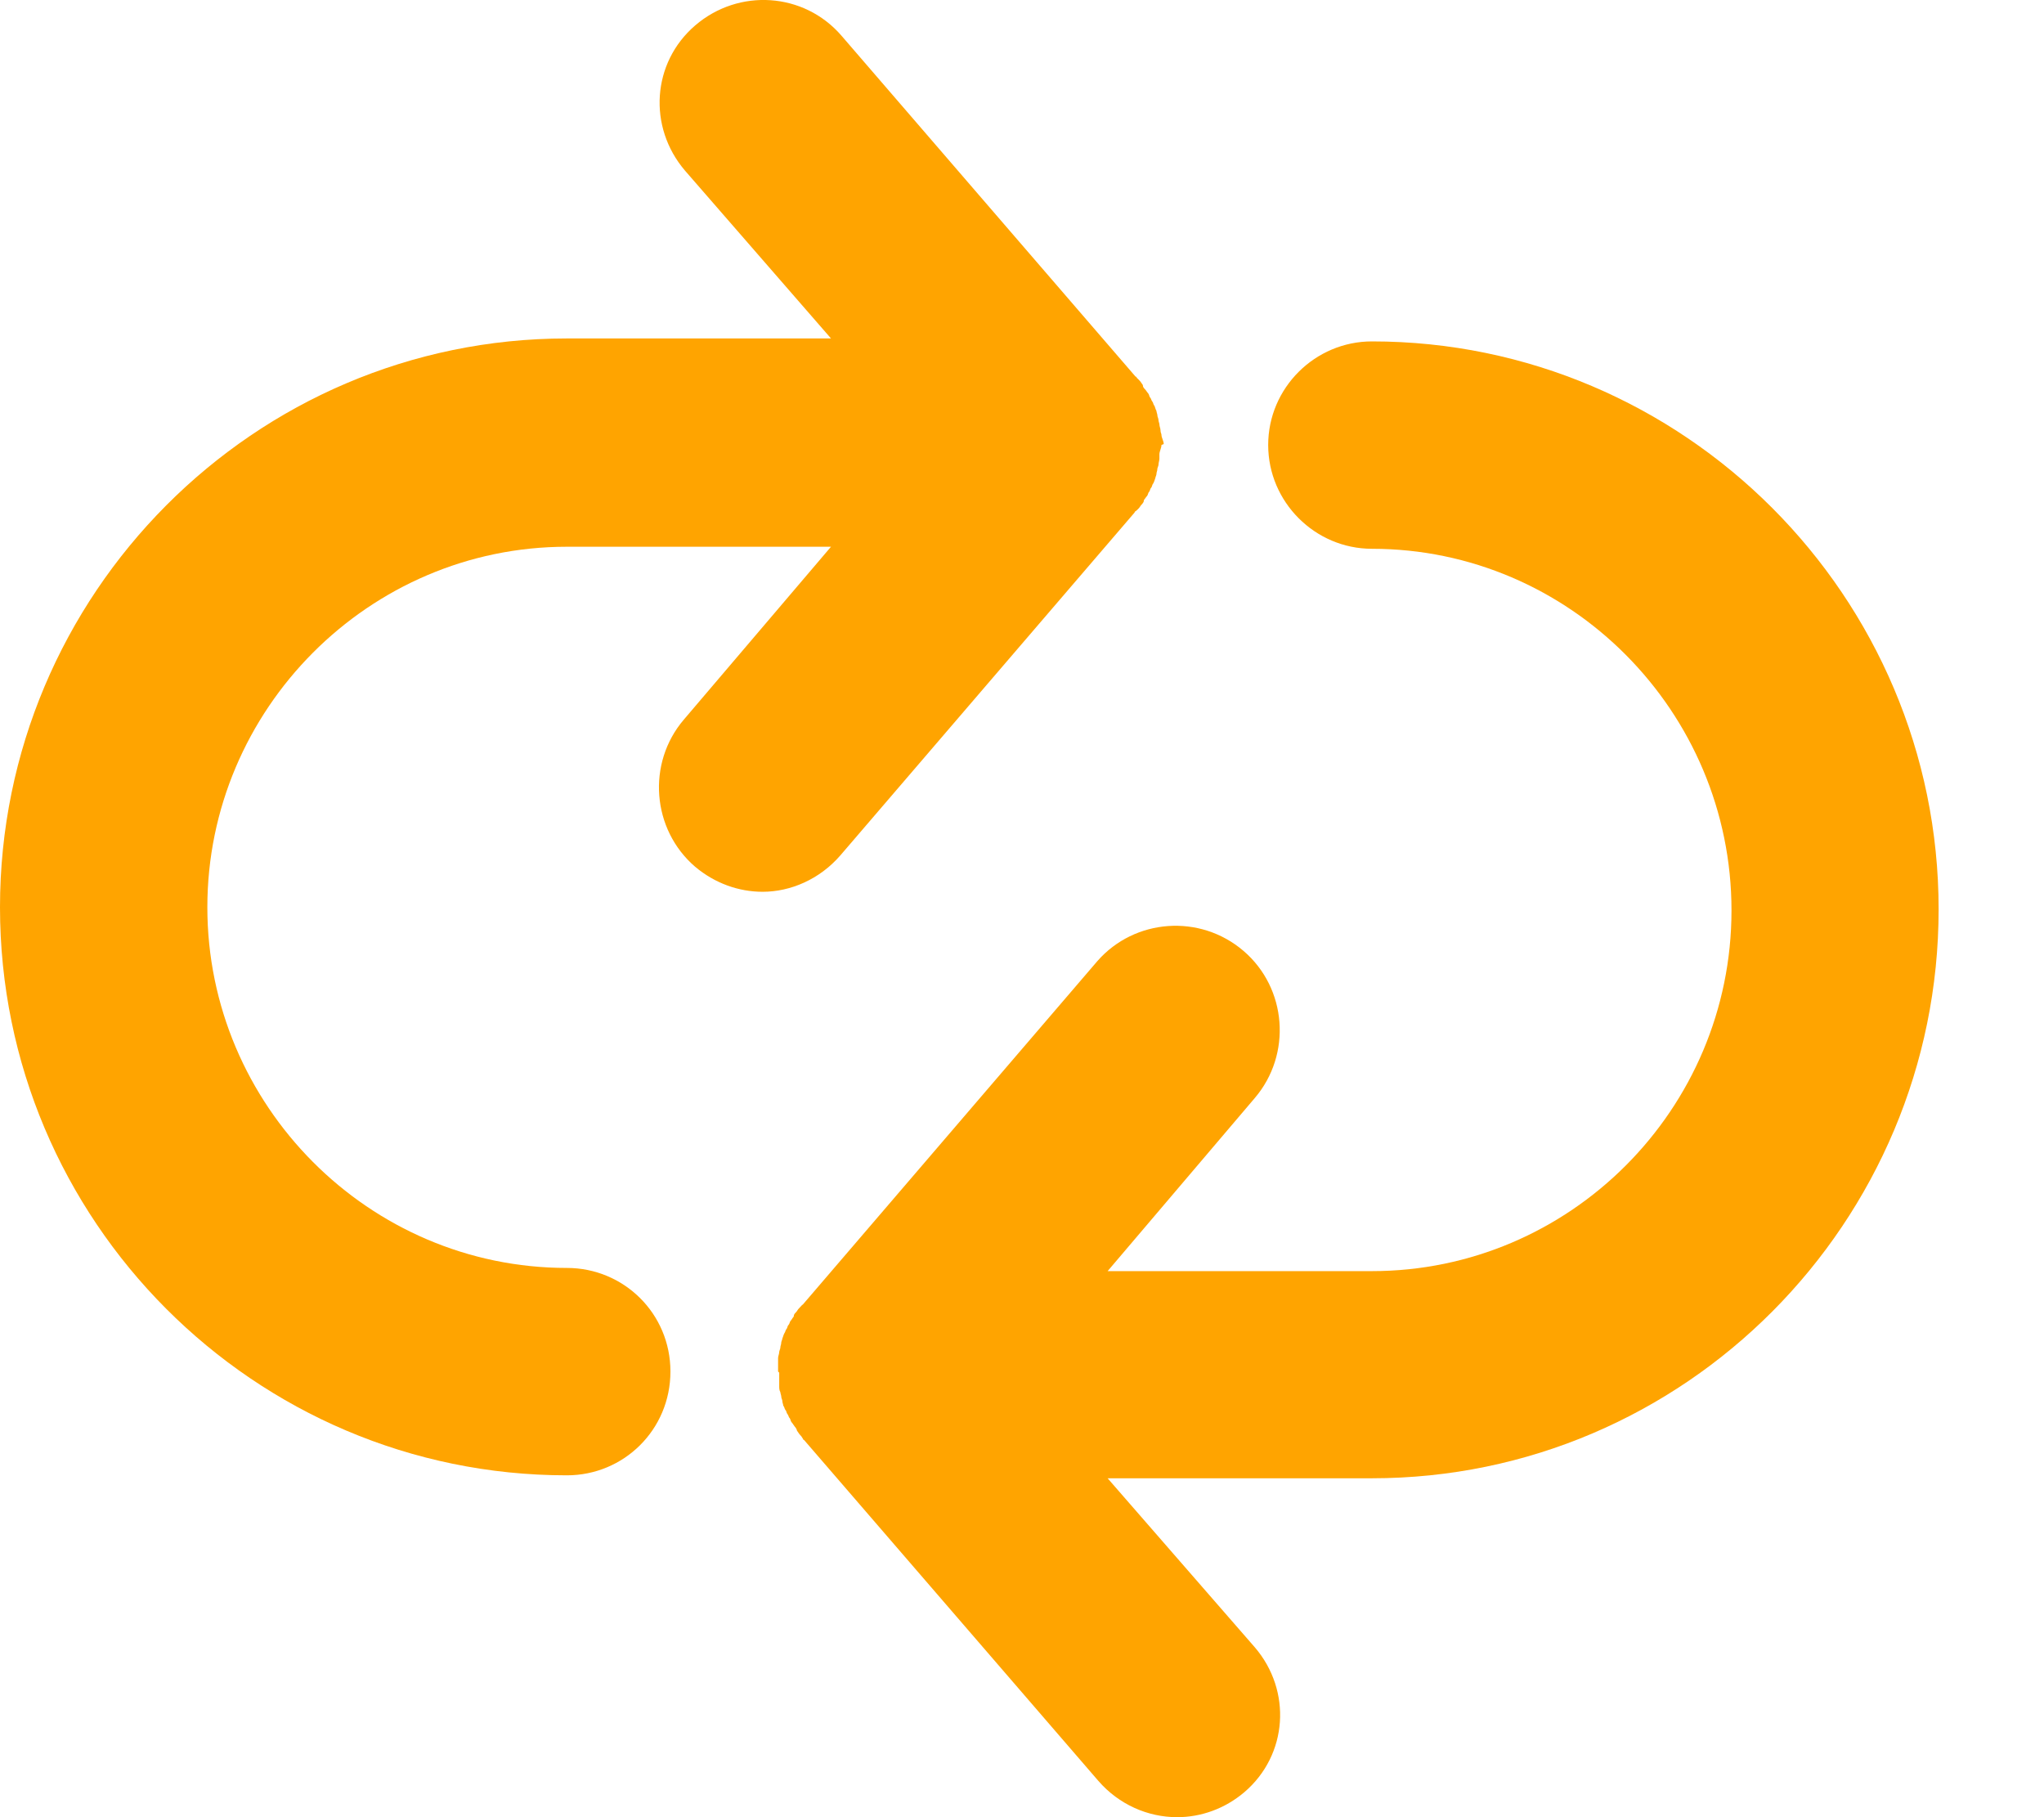
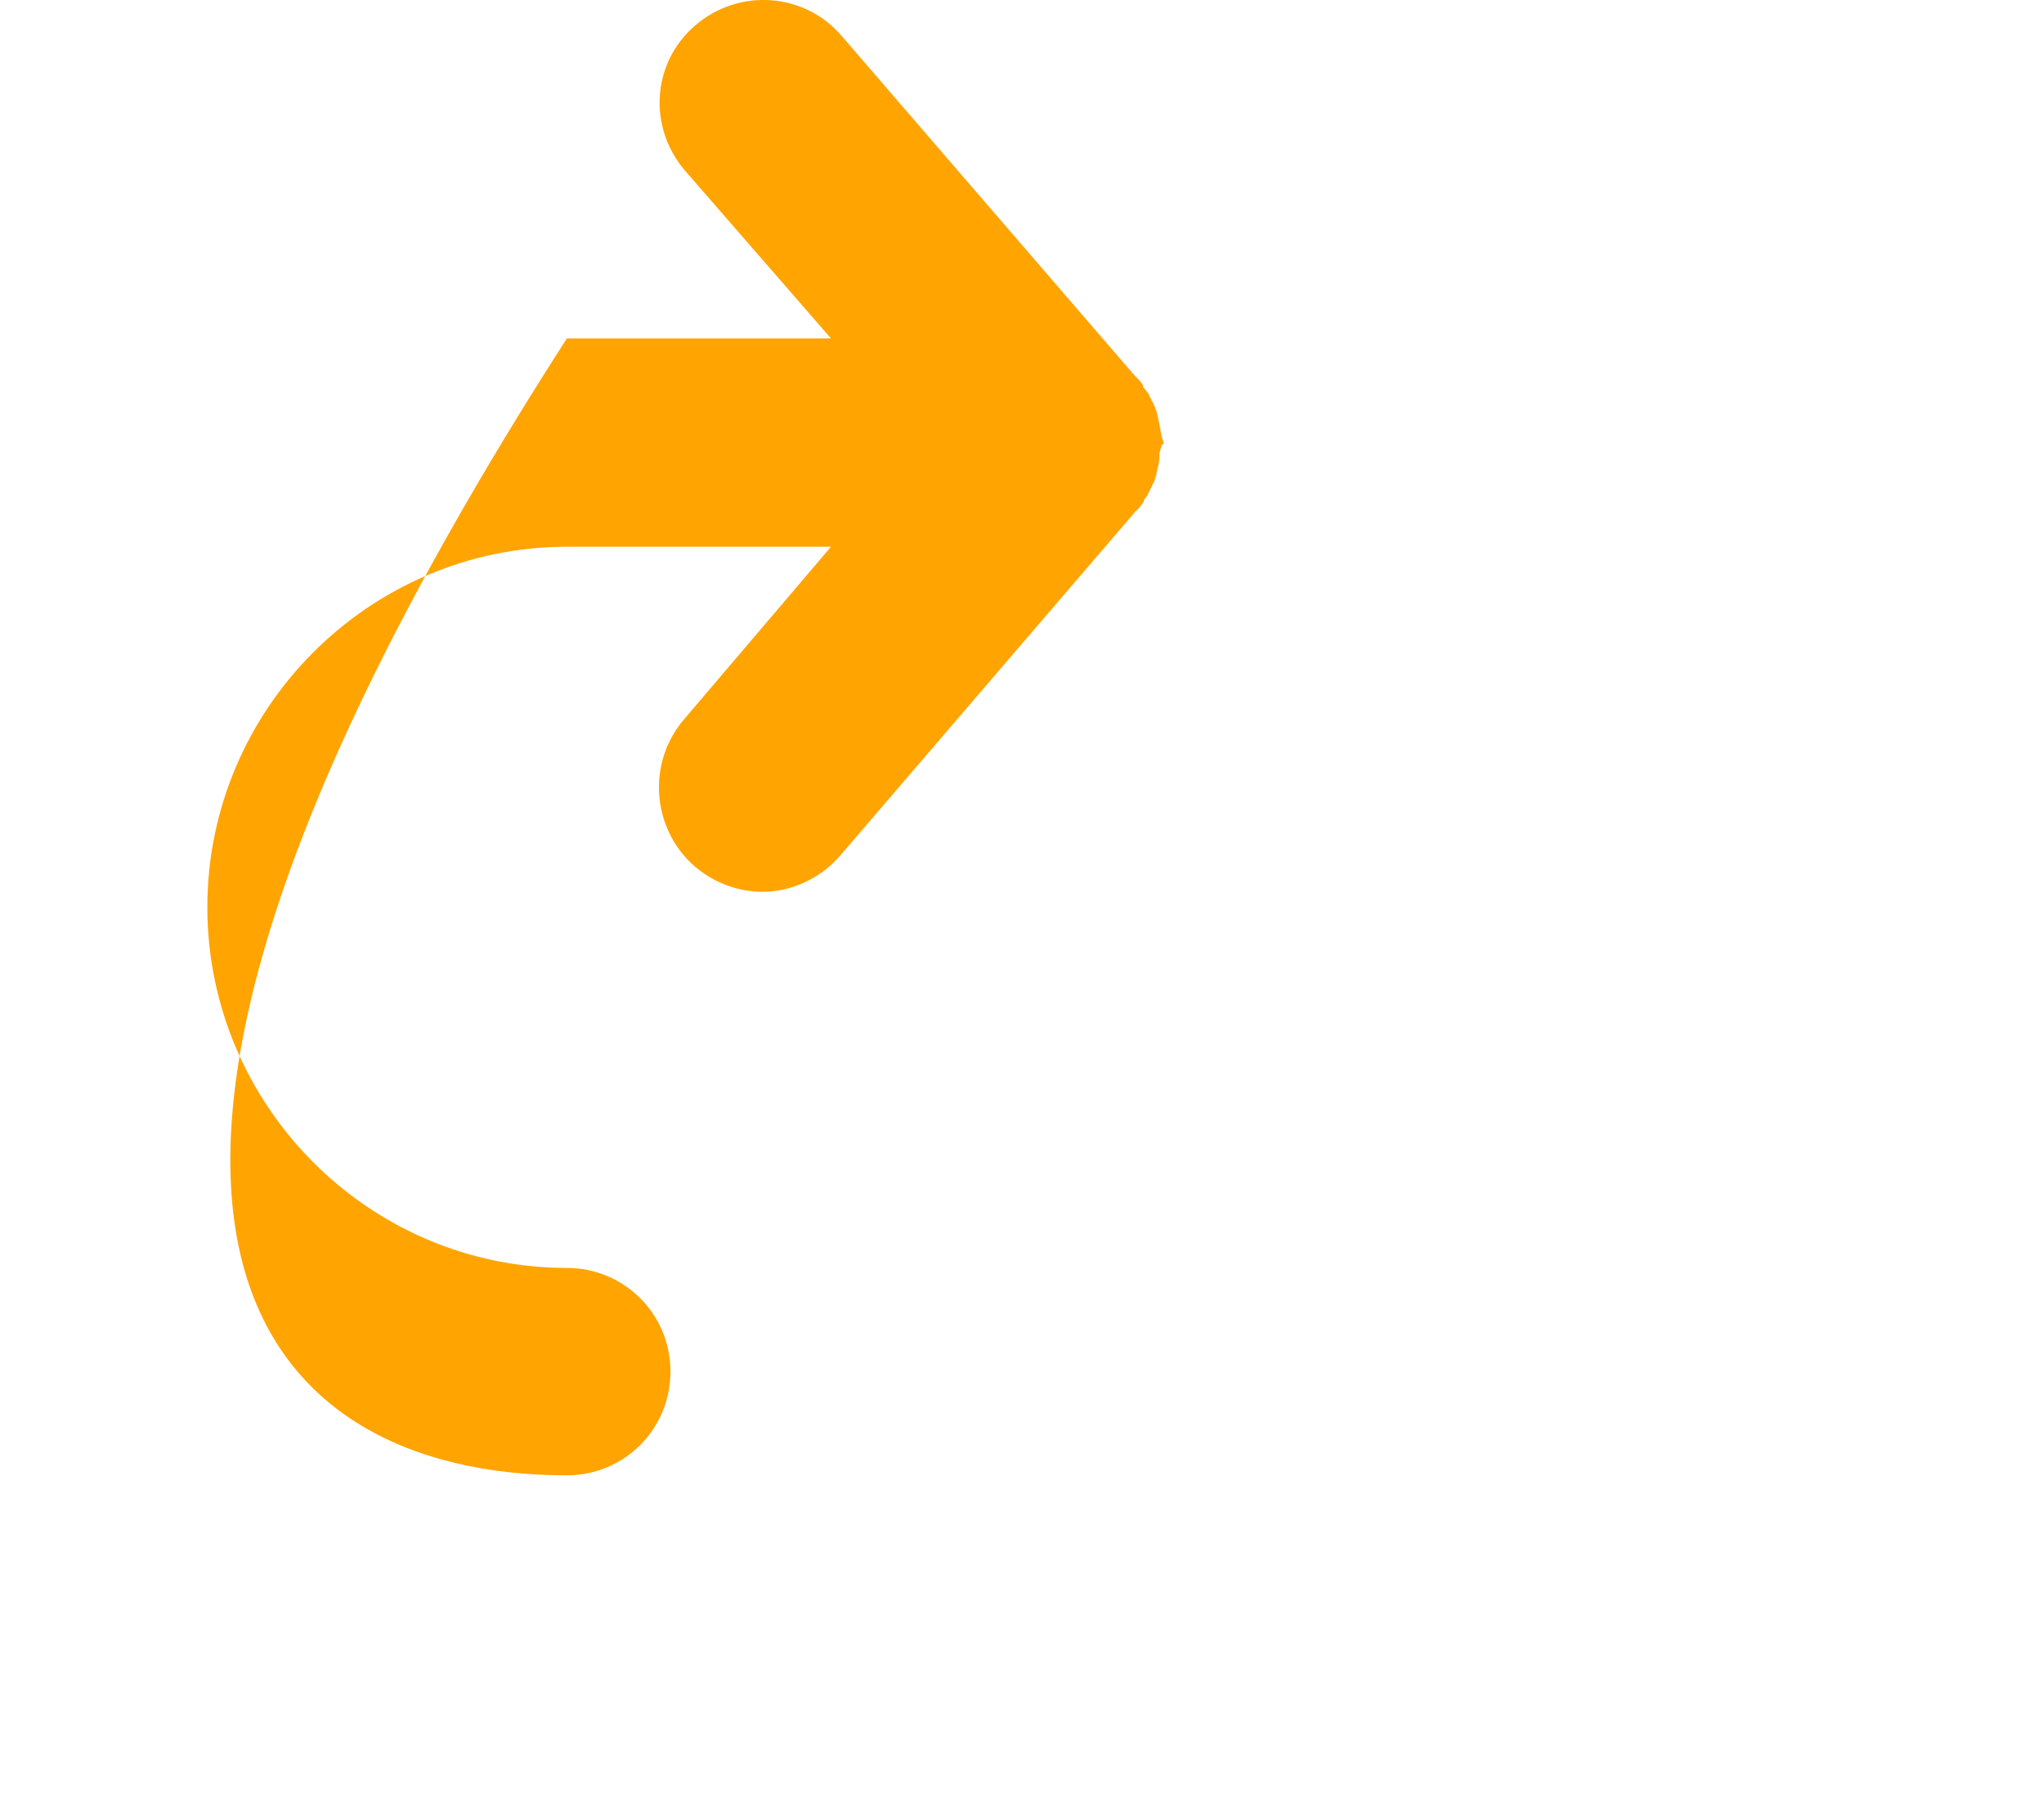
<svg xmlns="http://www.w3.org/2000/svg" width="9" height="8" viewBox="0 0 9 8" fill="none">
-   <path d="M6.041 1.503C5.79 1.503 5.584 1.708 5.584 1.959C5.584 2.21 5.79 2.416 6.041 2.416C6.912 2.416 7.624 3.132 7.624 4.008C7.624 4.884 6.912 5.596 6.041 5.596H4.877L5.525 4.834C5.689 4.642 5.667 4.35 5.475 4.186C5.283 4.022 4.996 4.044 4.832 4.231L3.536 5.742C3.536 5.742 3.536 5.742 3.531 5.746C3.527 5.751 3.522 5.755 3.518 5.76C3.513 5.764 3.509 5.774 3.504 5.778C3.499 5.783 3.495 5.787 3.495 5.796C3.49 5.801 3.486 5.81 3.481 5.815C3.477 5.819 3.477 5.828 3.472 5.833C3.467 5.837 3.467 5.847 3.463 5.851C3.458 5.856 3.458 5.865 3.454 5.869C3.449 5.878 3.449 5.883 3.445 5.892C3.445 5.897 3.44 5.906 3.44 5.91C3.44 5.92 3.436 5.924 3.436 5.933C3.436 5.938 3.431 5.947 3.431 5.952C3.431 5.961 3.426 5.97 3.426 5.979C3.426 5.983 3.426 5.988 3.426 5.997C3.426 6.011 3.426 6.024 3.426 6.038L3.431 6.043C3.431 6.056 3.431 6.07 3.431 6.084C3.431 6.088 3.431 6.093 3.431 6.102C3.431 6.111 3.431 6.12 3.436 6.129C3.436 6.134 3.44 6.143 3.44 6.148C3.44 6.157 3.445 6.161 3.445 6.17C3.445 6.175 3.449 6.184 3.449 6.189C3.454 6.193 3.454 6.202 3.458 6.207C3.463 6.211 3.463 6.221 3.467 6.225C3.472 6.23 3.472 6.239 3.477 6.243C3.481 6.248 3.481 6.257 3.486 6.262C3.49 6.266 3.495 6.275 3.499 6.28C3.504 6.285 3.509 6.294 3.509 6.298C3.513 6.303 3.518 6.312 3.522 6.316C3.527 6.321 3.531 6.326 3.536 6.335C3.536 6.335 3.536 6.339 3.54 6.339L4.836 7.84C4.927 7.945 5.055 8 5.183 8C5.288 8 5.393 7.963 5.479 7.89C5.671 7.726 5.689 7.443 5.525 7.252L4.877 6.508H6.041C7.419 6.508 8.536 5.381 8.536 4.003C8.536 2.625 7.414 1.503 6.041 1.503Z" fill="#FFA400" />
-   <path d="M3.7 3.766L4.996 2.256C4.996 2.256 4.996 2.251 5 2.251C5.005 2.247 5.01 2.242 5.014 2.238C5.019 2.233 5.023 2.224 5.028 2.22C5.032 2.215 5.037 2.21 5.037 2.201C5.041 2.197 5.046 2.188 5.051 2.183C5.055 2.178 5.055 2.169 5.06 2.165C5.064 2.16 5.064 2.151 5.069 2.147C5.073 2.142 5.073 2.133 5.078 2.128C5.083 2.119 5.083 2.115 5.087 2.105C5.087 2.101 5.092 2.092 5.092 2.087C5.092 2.078 5.096 2.074 5.096 2.064C5.096 2.06 5.101 2.051 5.101 2.046C5.101 2.037 5.105 2.028 5.105 2.019C5.105 2.014 5.105 2.01 5.105 2C5.105 1.987 5.114 1.973 5.114 1.959L5.124 1.955C5.124 1.941 5.114 1.927 5.114 1.914C5.114 1.909 5.11 1.905 5.11 1.896C5.11 1.886 5.105 1.877 5.105 1.868C5.105 1.864 5.101 1.855 5.101 1.85C5.101 1.841 5.096 1.836 5.096 1.827C5.096 1.823 5.092 1.814 5.092 1.809C5.087 1.8 5.087 1.795 5.083 1.786C5.078 1.782 5.078 1.772 5.074 1.768C5.069 1.763 5.069 1.754 5.064 1.75C5.06 1.745 5.06 1.736 5.055 1.731C5.051 1.727 5.046 1.718 5.041 1.713C5.037 1.709 5.032 1.704 5.032 1.695C5.028 1.69 5.023 1.681 5.019 1.677C5.014 1.672 5.01 1.667 5.005 1.663C5.005 1.663 5.005 1.658 5 1.658L3.705 0.157C3.54 -0.034 3.253 -0.053 3.061 0.112C2.87 0.276 2.852 0.559 3.016 0.751L3.659 1.49H2.496C1.118 1.49 0 2.617 0 3.994C0 5.372 1.118 6.495 2.496 6.495C2.747 6.495 2.952 6.294 2.952 6.038C2.952 5.783 2.747 5.582 2.496 5.582C1.624 5.582 0.913 4.866 0.913 3.994C0.913 3.123 1.624 2.407 2.496 2.407H3.659L3.011 3.168C2.847 3.36 2.87 3.652 3.061 3.816C3.148 3.889 3.253 3.926 3.358 3.926C3.481 3.926 3.609 3.871 3.7 3.766Z" fill="#FFA400" />
+   <path d="M3.7 3.766L4.996 2.256C4.996 2.256 4.996 2.251 5 2.251C5.005 2.247 5.01 2.242 5.014 2.238C5.019 2.233 5.023 2.224 5.028 2.22C5.032 2.215 5.037 2.21 5.037 2.201C5.041 2.197 5.046 2.188 5.051 2.183C5.055 2.178 5.055 2.169 5.06 2.165C5.064 2.16 5.064 2.151 5.069 2.147C5.073 2.142 5.073 2.133 5.078 2.128C5.083 2.119 5.083 2.115 5.087 2.105C5.087 2.101 5.092 2.092 5.092 2.087C5.092 2.078 5.096 2.074 5.096 2.064C5.096 2.06 5.101 2.051 5.101 2.046C5.101 2.037 5.105 2.028 5.105 2.019C5.105 2.014 5.105 2.01 5.105 2C5.105 1.987 5.114 1.973 5.114 1.959L5.124 1.955C5.124 1.941 5.114 1.927 5.114 1.914C5.114 1.909 5.11 1.905 5.11 1.896C5.11 1.886 5.105 1.877 5.105 1.868C5.105 1.864 5.101 1.855 5.101 1.85C5.101 1.841 5.096 1.836 5.096 1.827C5.096 1.823 5.092 1.814 5.092 1.809C5.087 1.8 5.087 1.795 5.083 1.786C5.078 1.782 5.078 1.772 5.074 1.768C5.069 1.763 5.069 1.754 5.064 1.75C5.06 1.745 5.06 1.736 5.055 1.731C5.051 1.727 5.046 1.718 5.041 1.713C5.037 1.709 5.032 1.704 5.032 1.695C5.028 1.69 5.023 1.681 5.019 1.677C5.014 1.672 5.01 1.667 5.005 1.663C5.005 1.663 5.005 1.658 5 1.658L3.705 0.157C3.54 -0.034 3.253 -0.053 3.061 0.112C2.87 0.276 2.852 0.559 3.016 0.751L3.659 1.49H2.496C0 5.372 1.118 6.495 2.496 6.495C2.747 6.495 2.952 6.294 2.952 6.038C2.952 5.783 2.747 5.582 2.496 5.582C1.624 5.582 0.913 4.866 0.913 3.994C0.913 3.123 1.624 2.407 2.496 2.407H3.659L3.011 3.168C2.847 3.36 2.87 3.652 3.061 3.816C3.148 3.889 3.253 3.926 3.358 3.926C3.481 3.926 3.609 3.871 3.7 3.766Z" fill="#FFA400" />
</svg>